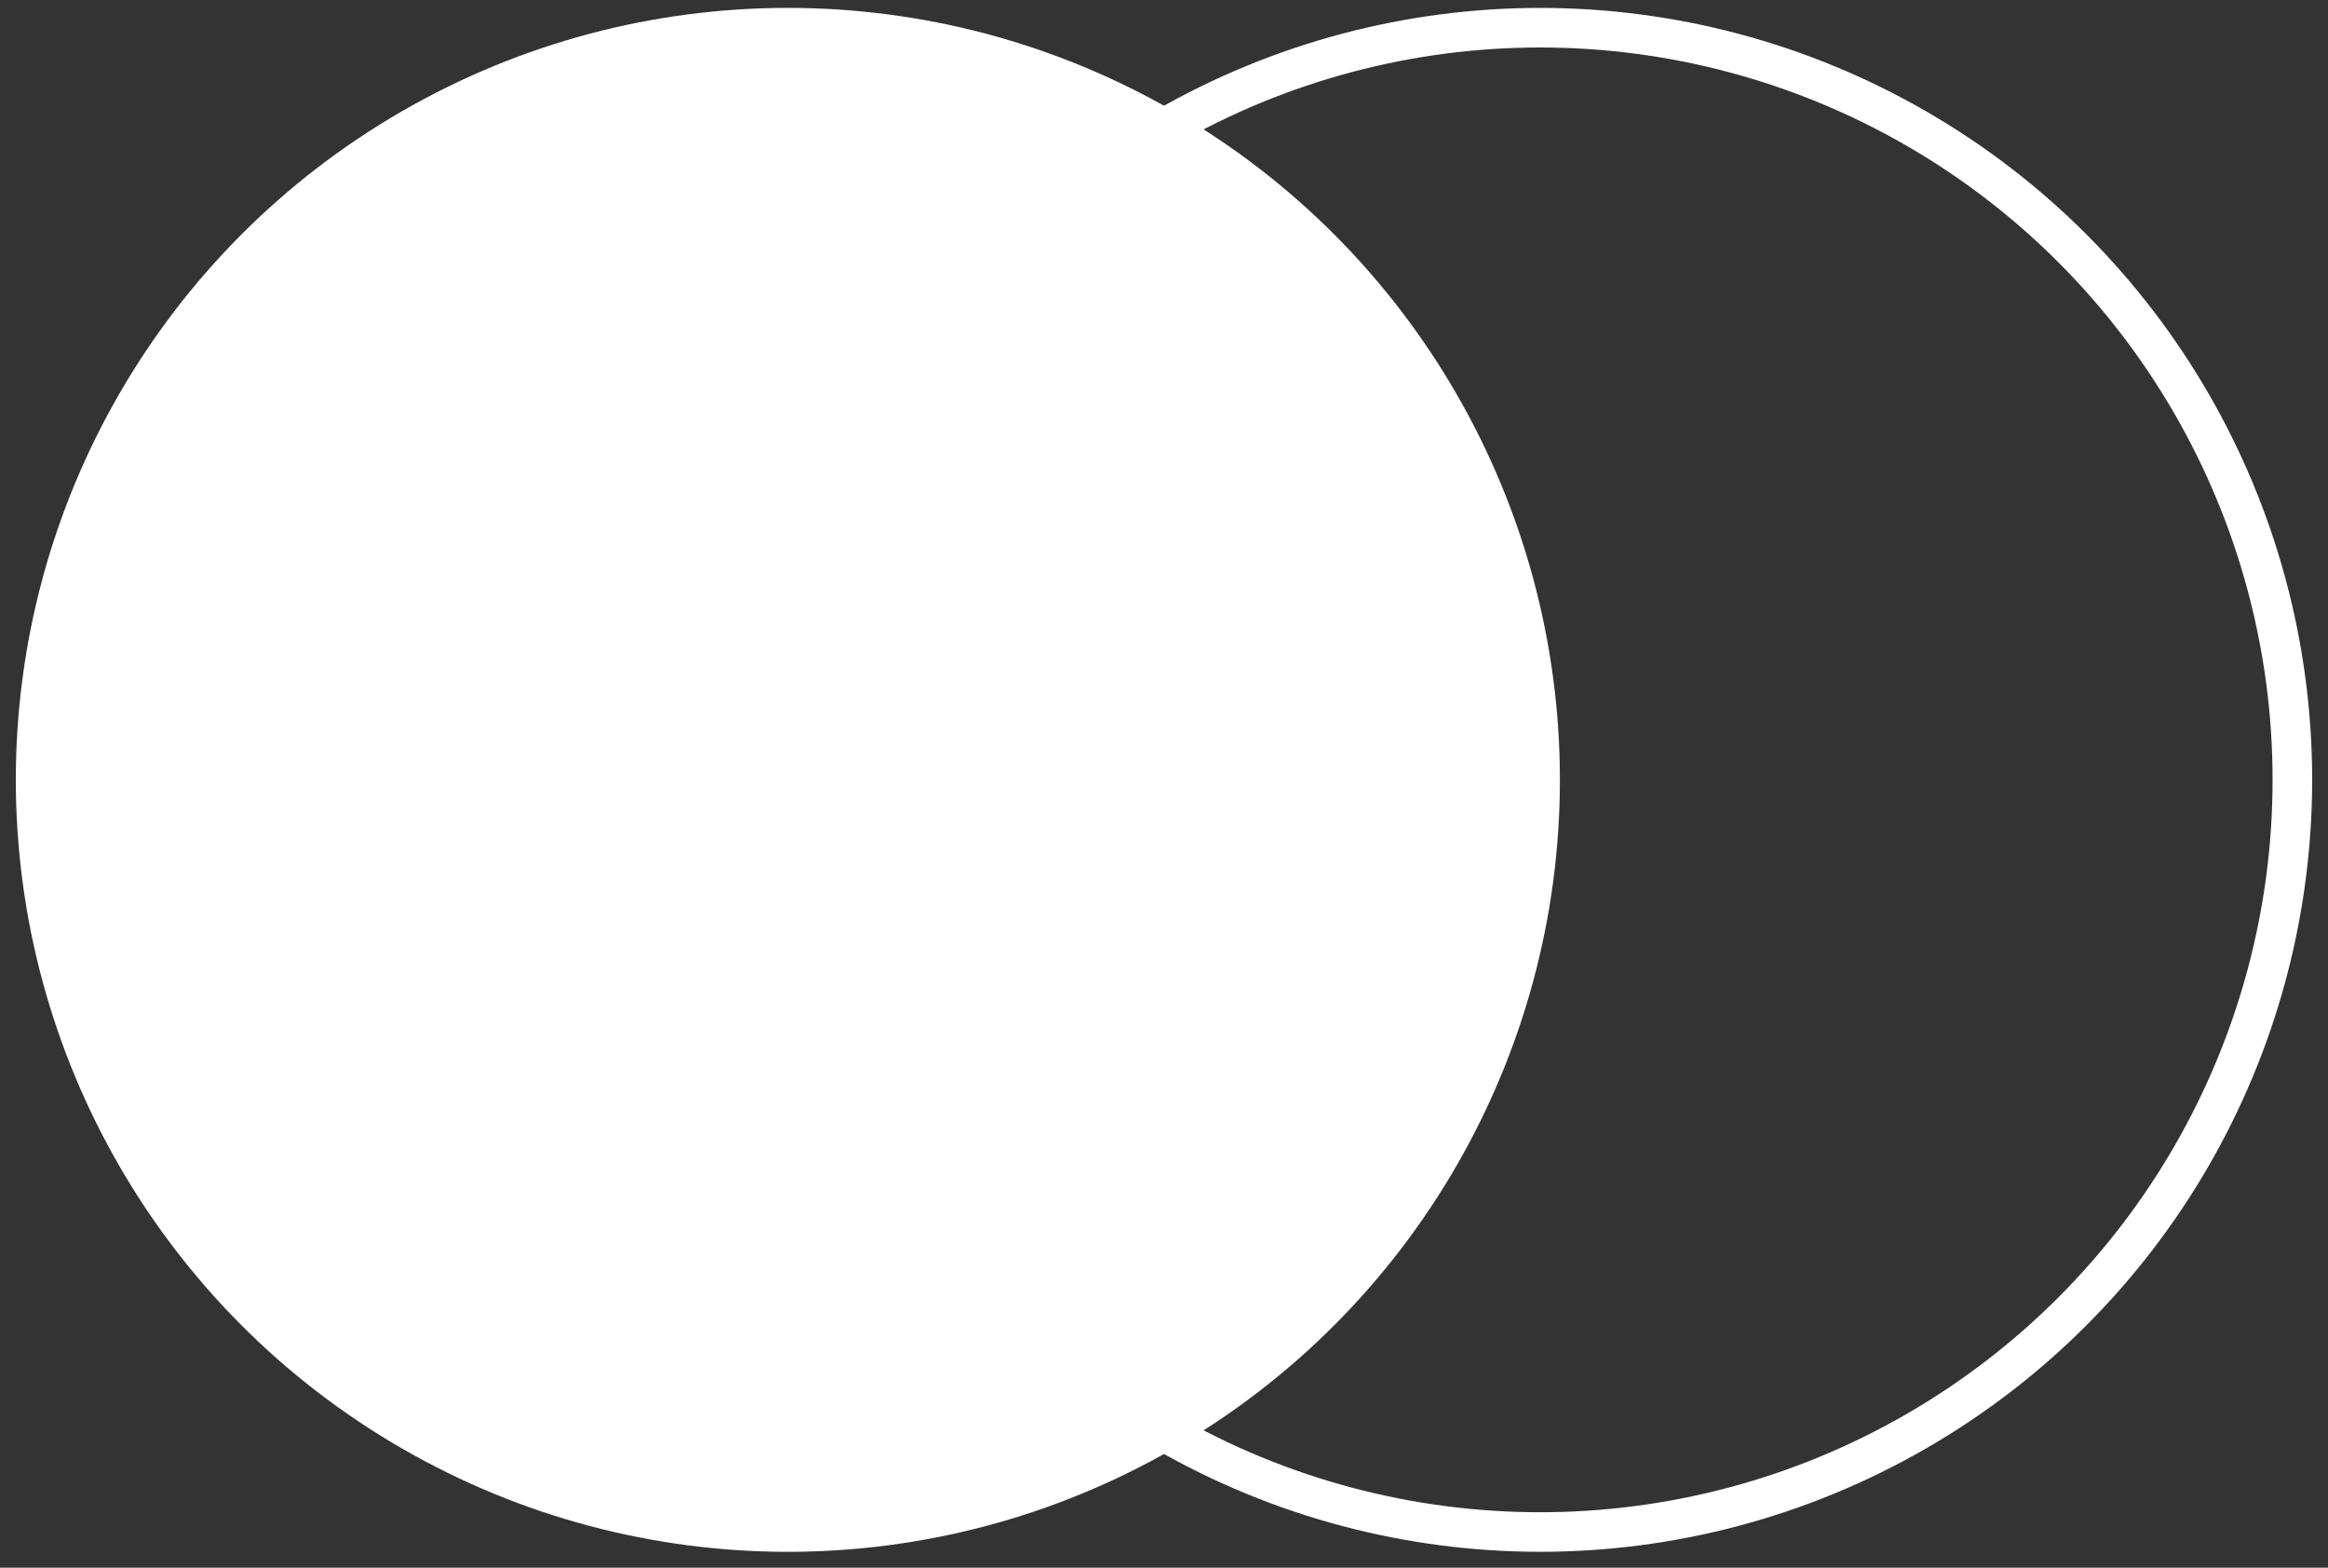
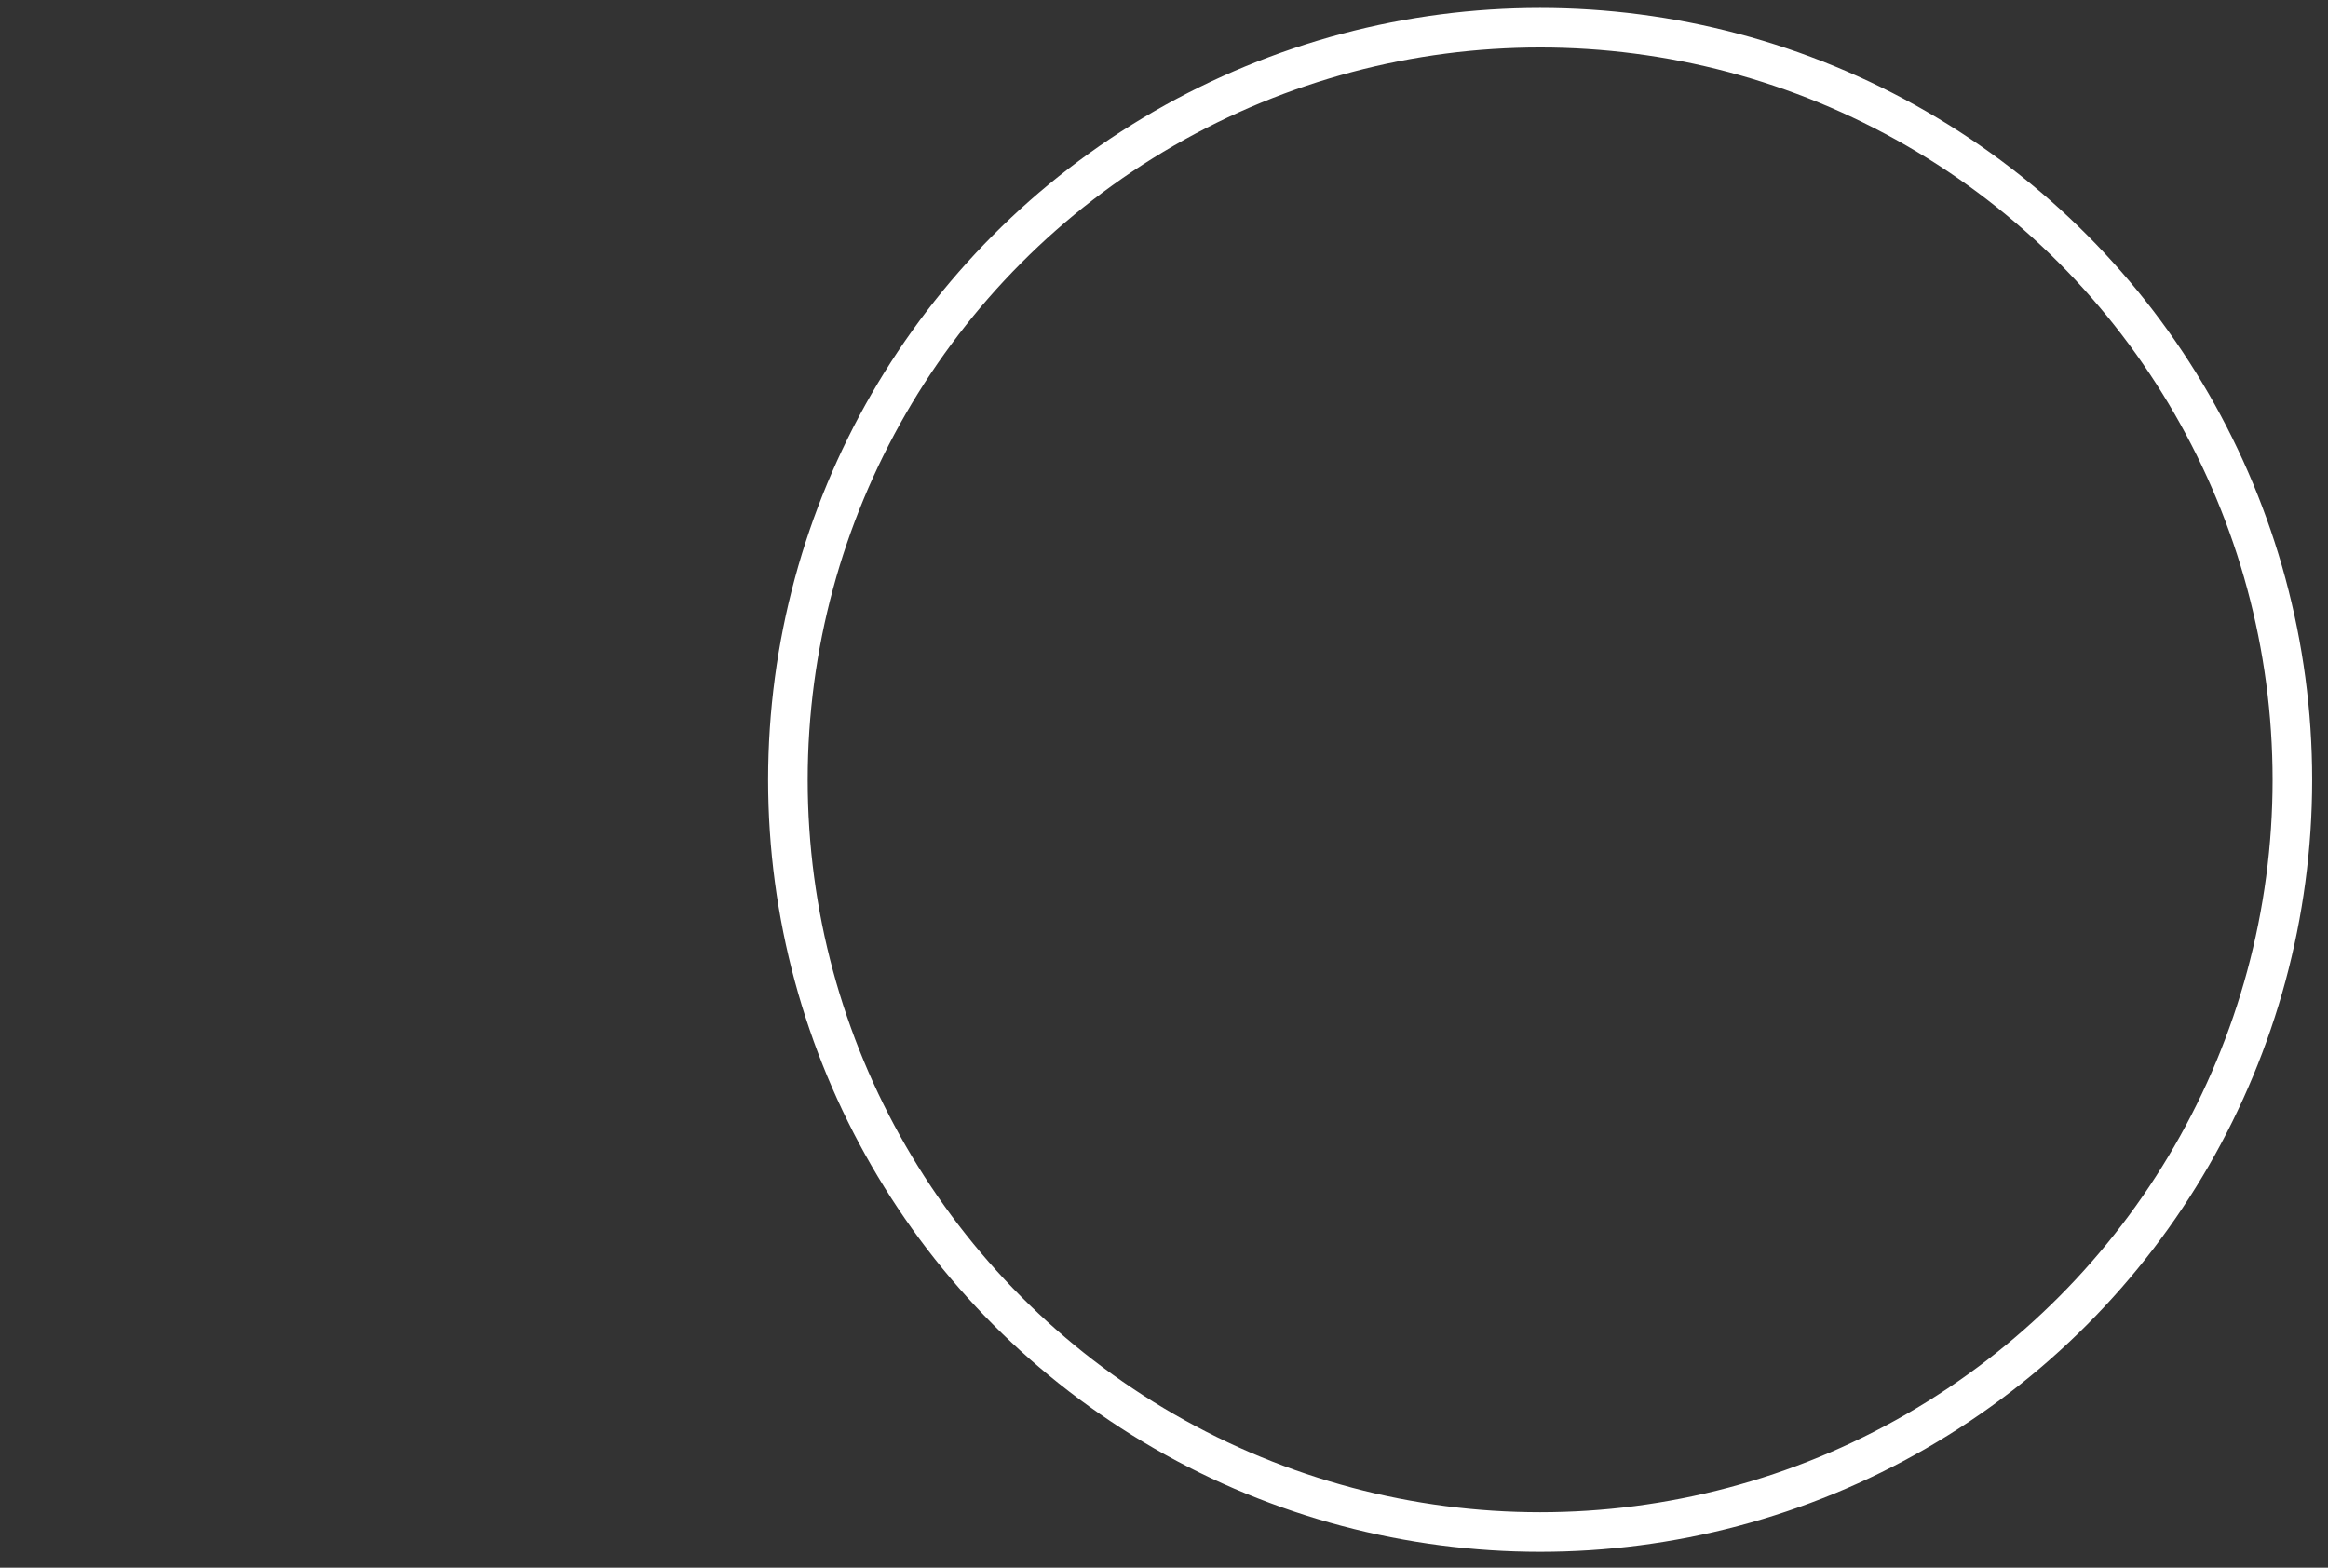
<svg xmlns="http://www.w3.org/2000/svg" width="49" height="33" viewBox="0 0 49 33" fill="none">
  <rect x="0" y="0" width="49" height="33" fill="#333333" stroke="none" />
-   <circle cx="16.583" cy="16.416" r="16.25" fill="white" />
  <circle cx="32.417" cy="16.416" r="15.833" stroke="white" stroke-width="0.833" />
</svg>